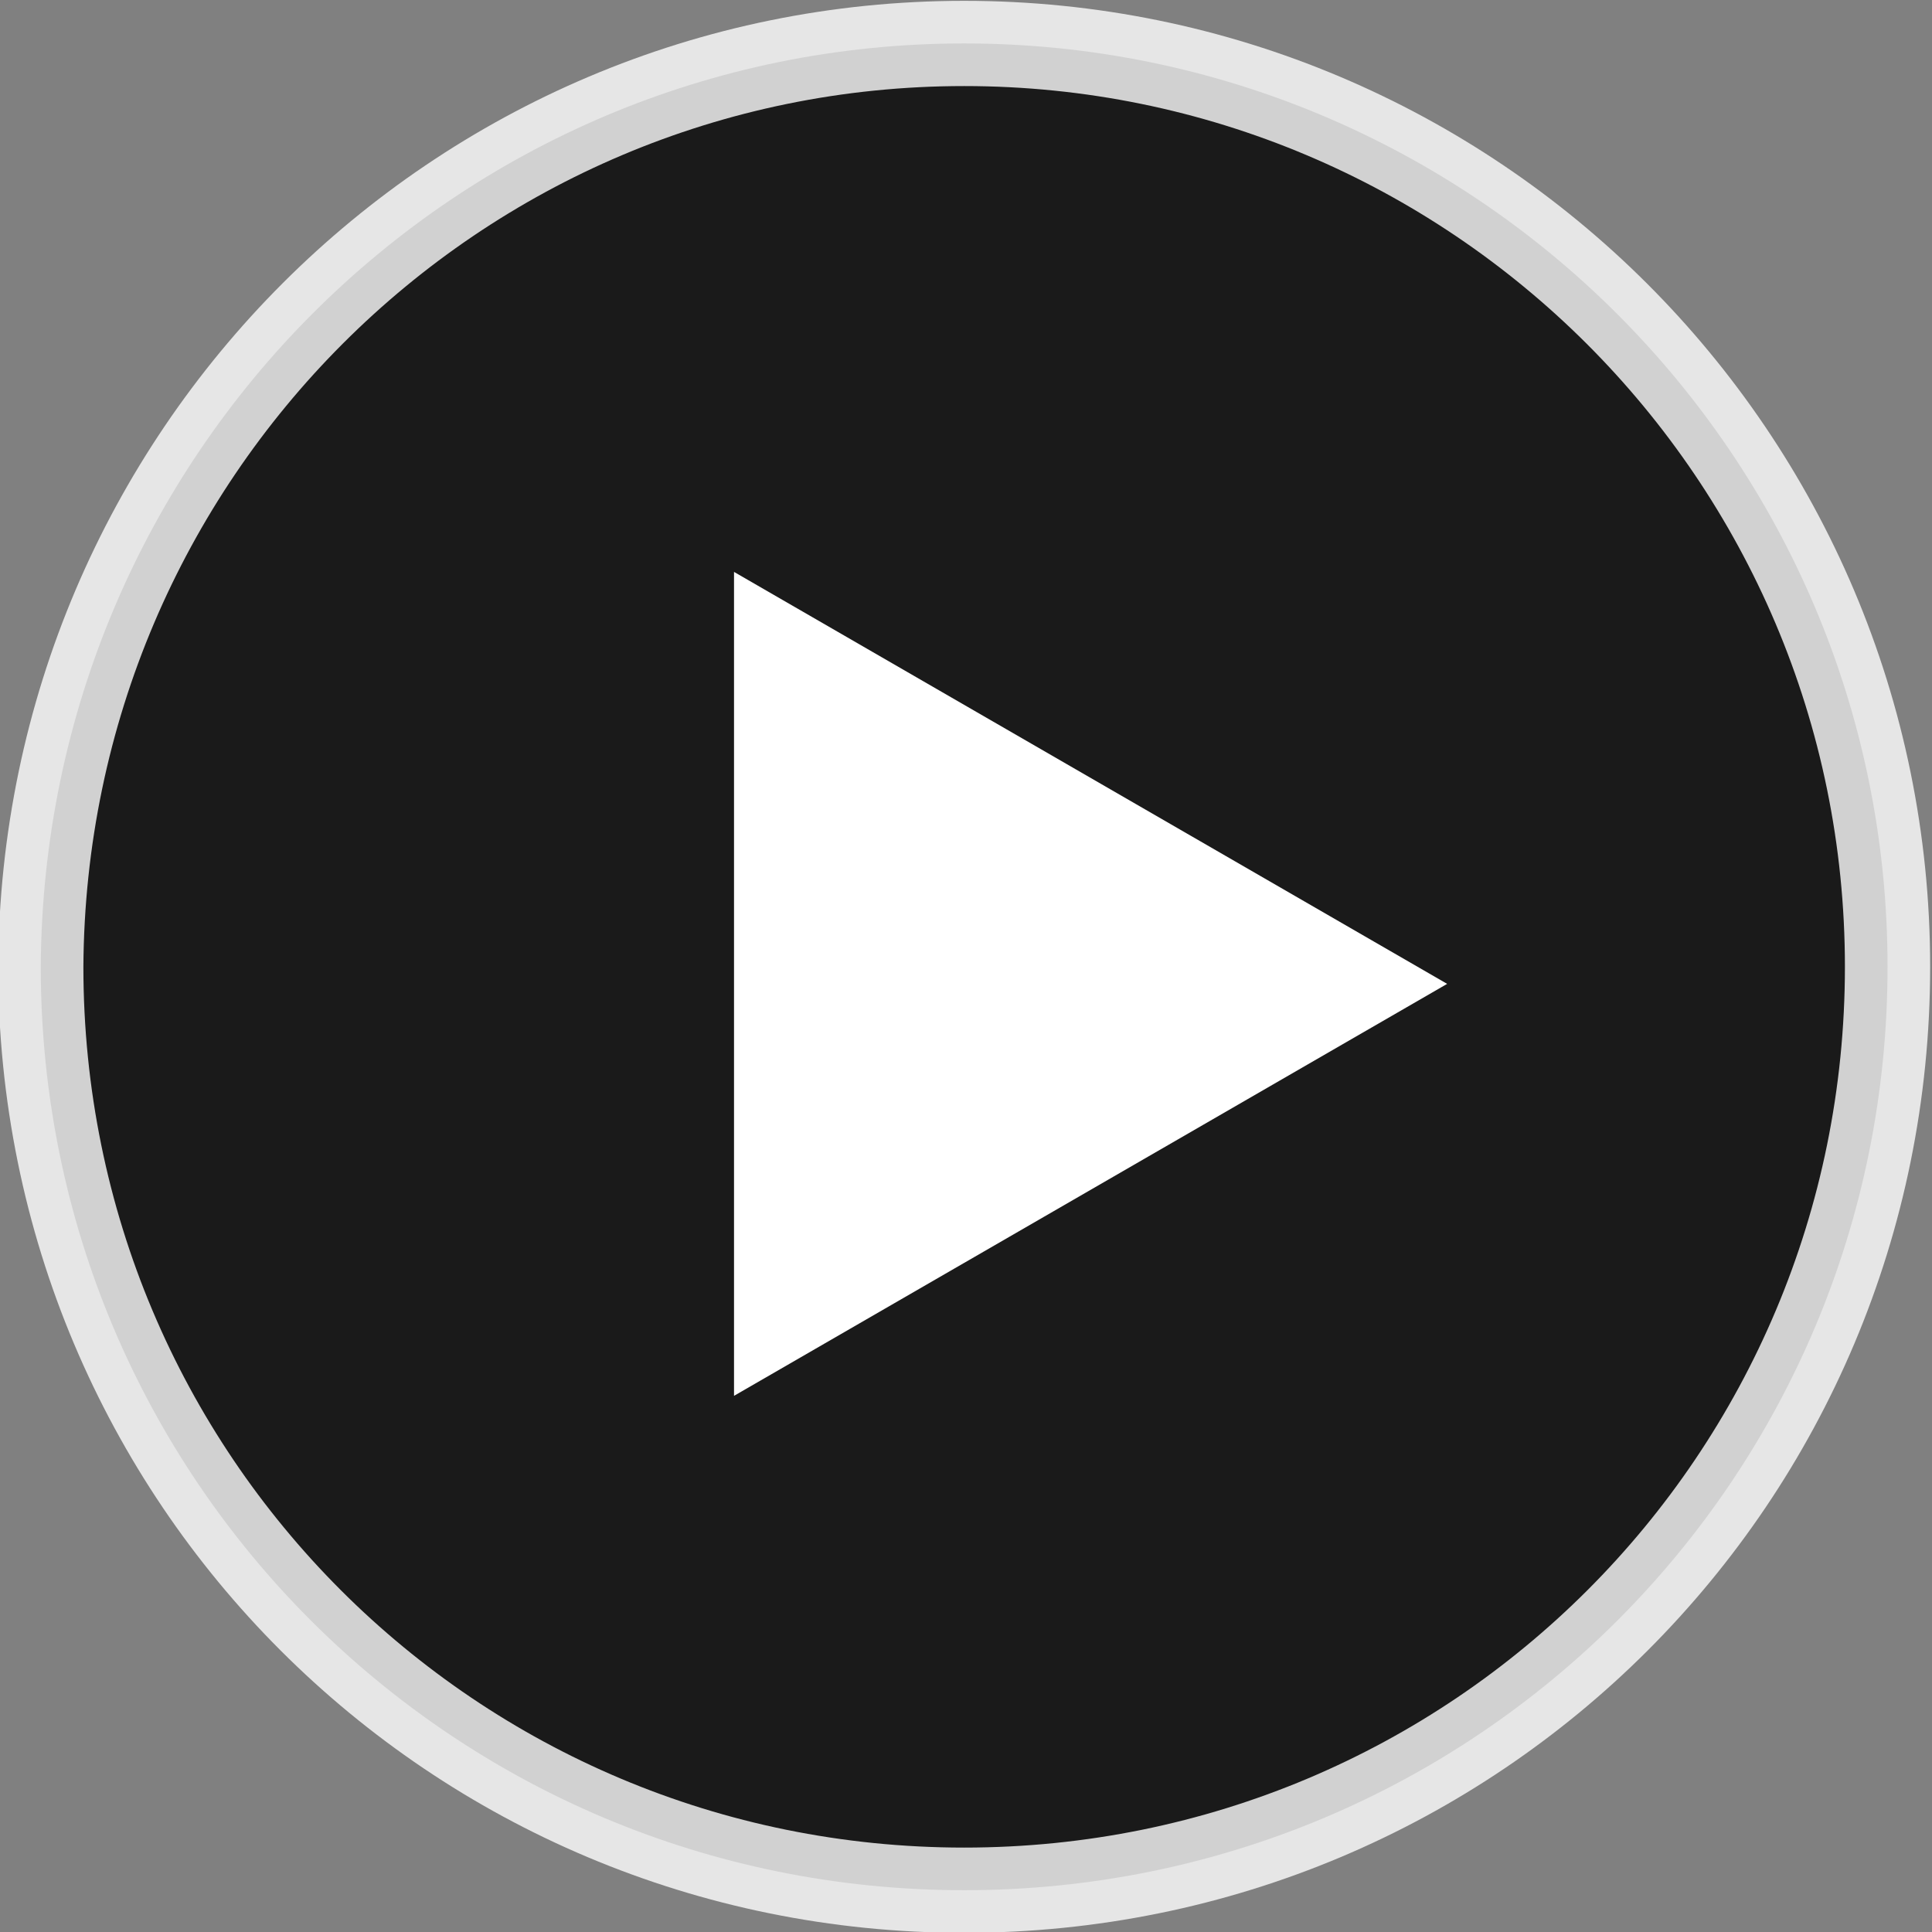
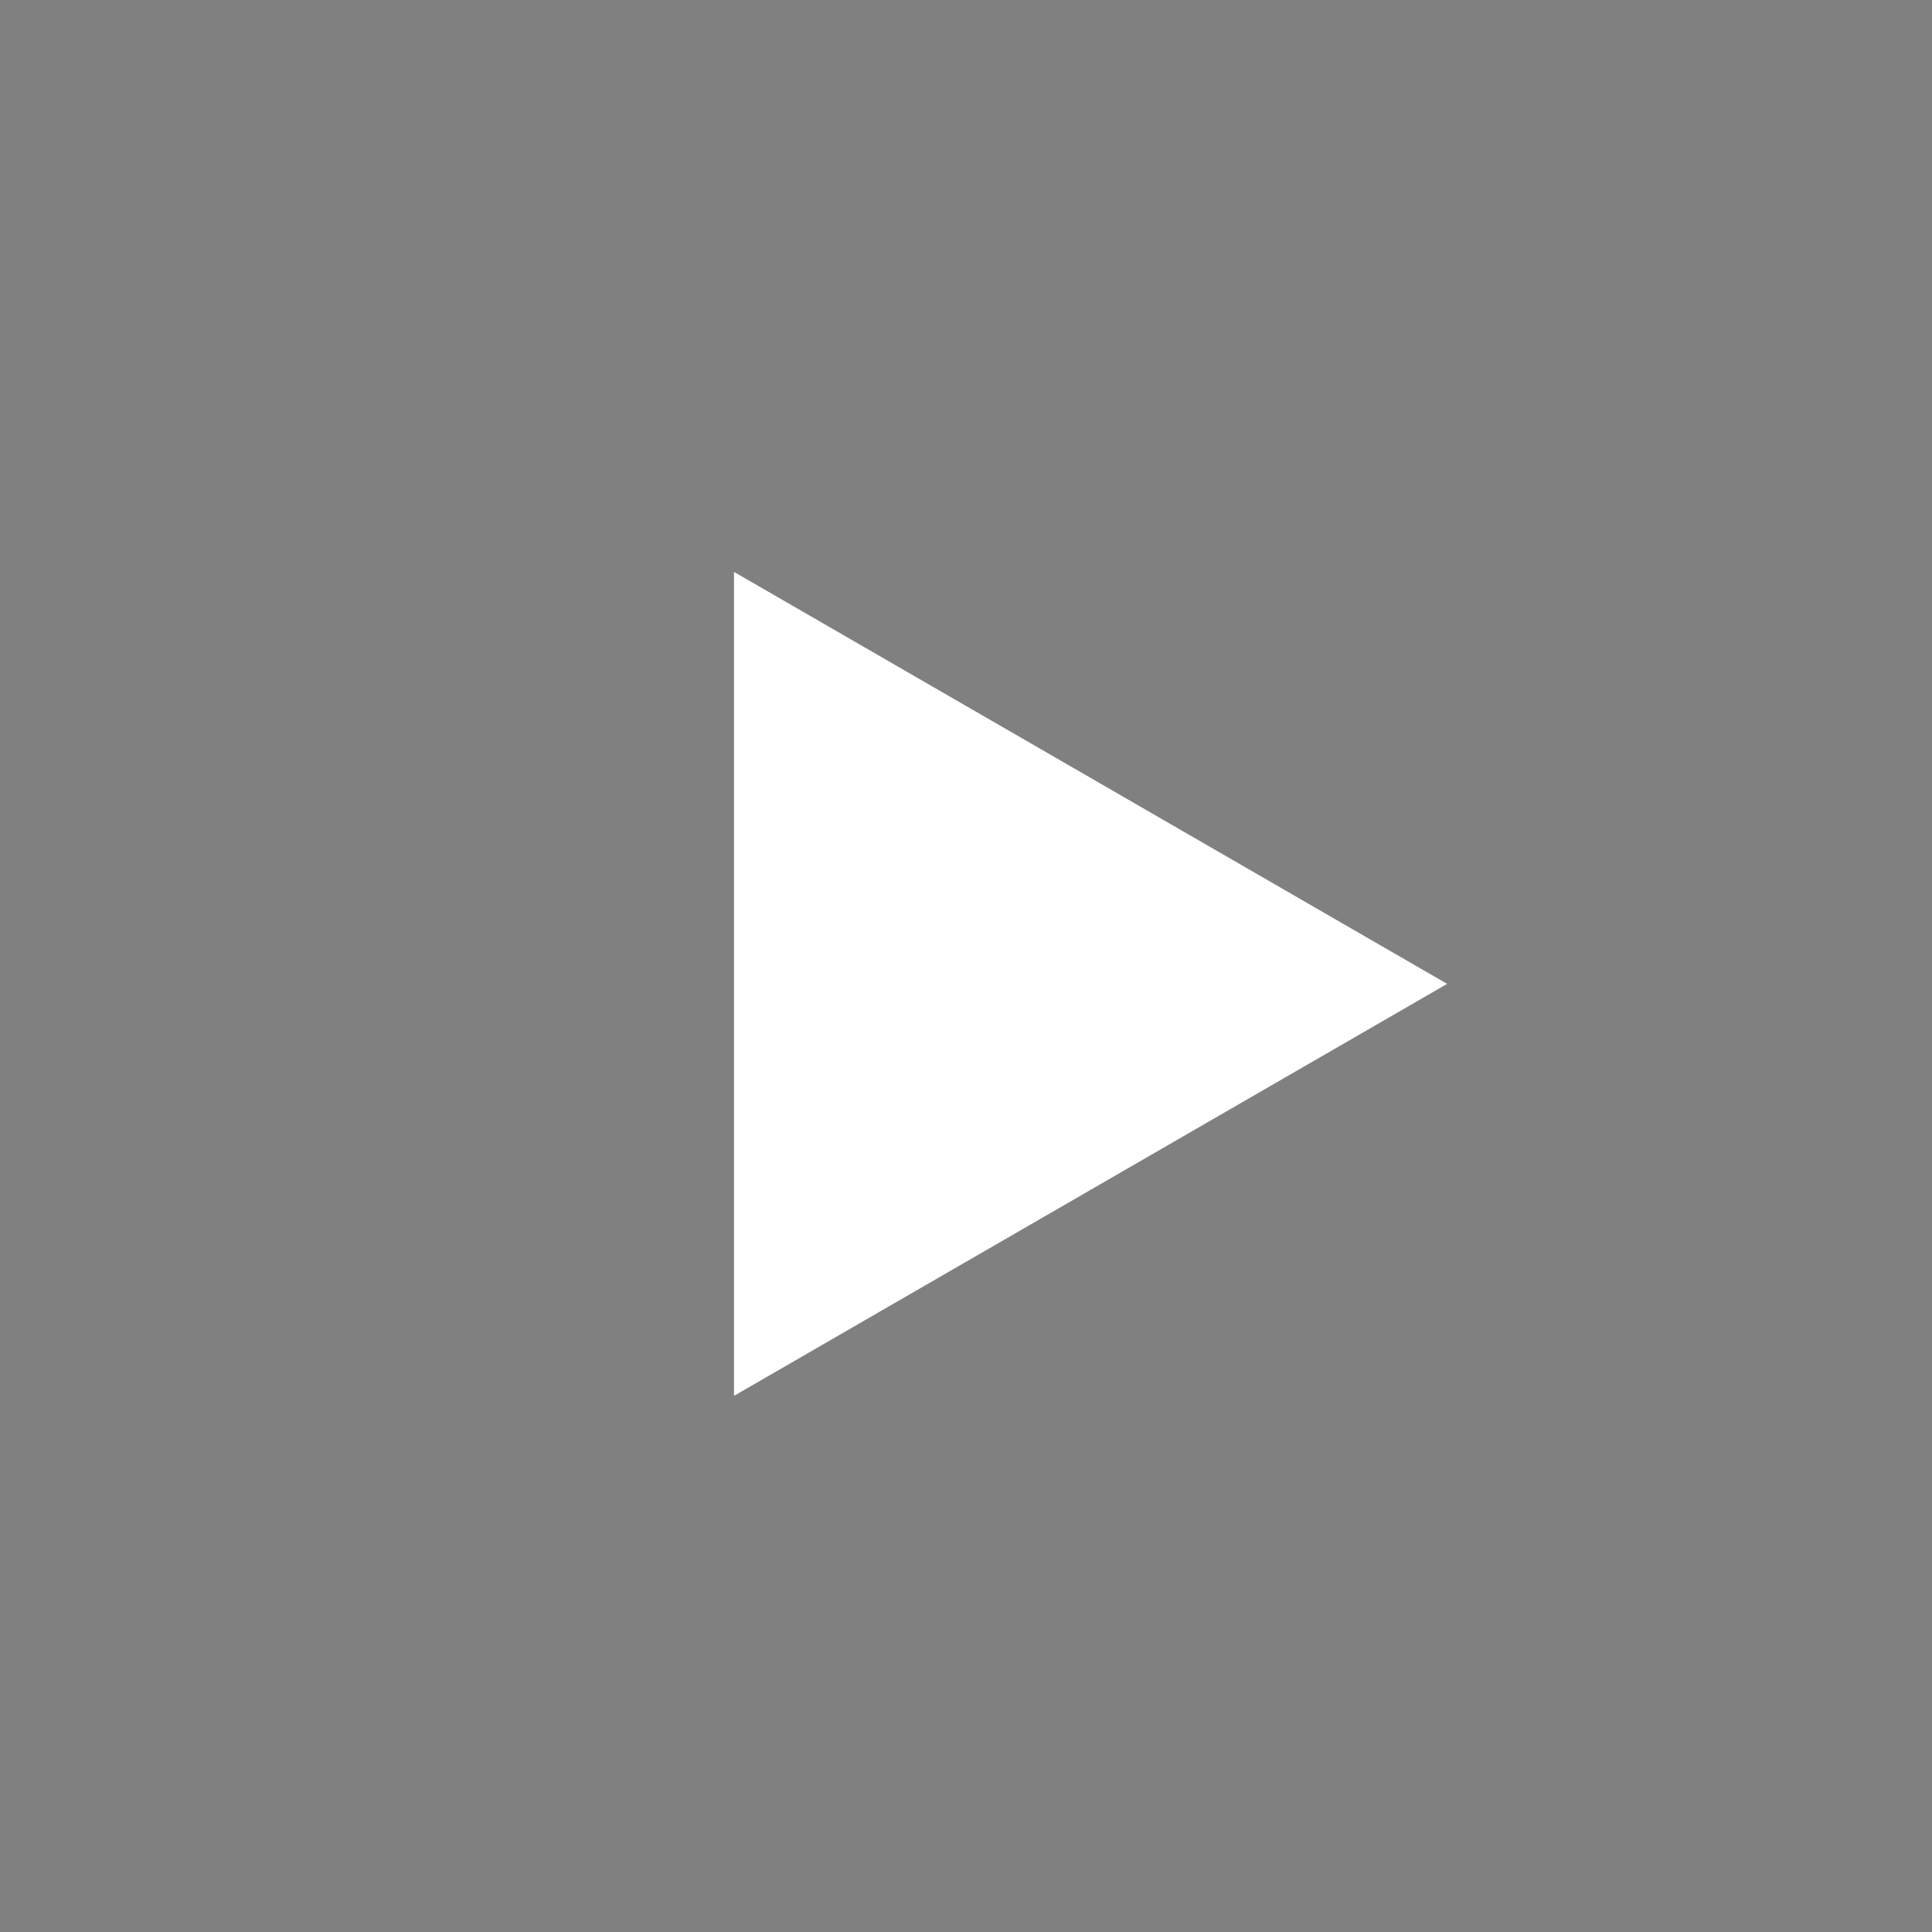
<svg xmlns="http://www.w3.org/2000/svg" version="1.1" id="Layer_1" x="0px" y="0px" viewBox="0 0 68 68" style="enable-background:new 0 0 68 68;" xml:space="preserve">
  <rect x="0" y="0" width="68" height="68" fill="#808080" stroke="none" />
  <style type="text/css">
	.st0{opacity:0.8;stroke:#FFFFFF;stroke-width:3;enable-background:new    ;}
	.st1{fill:#FFFFFF;}
</style>
  <g id="Group_196" transform="translate(-1892.965 335.029)">
-     <path id="Path_2" class="st0" d="M1926.9-333.5c17.9,0,32.5,14.5,32.5,32.5s-14.5,32.5-32.5,32.5s-32.5-14.5-32.5-32.5c0,0,0,0,0,0   C1894.5-319,1909-333.5,1926.9-333.5z" />
    <polygon class="st1" points="1943.9,-300.4 1918.8,-314.9 1918.8,-285.9  " />
  </g>
</svg>